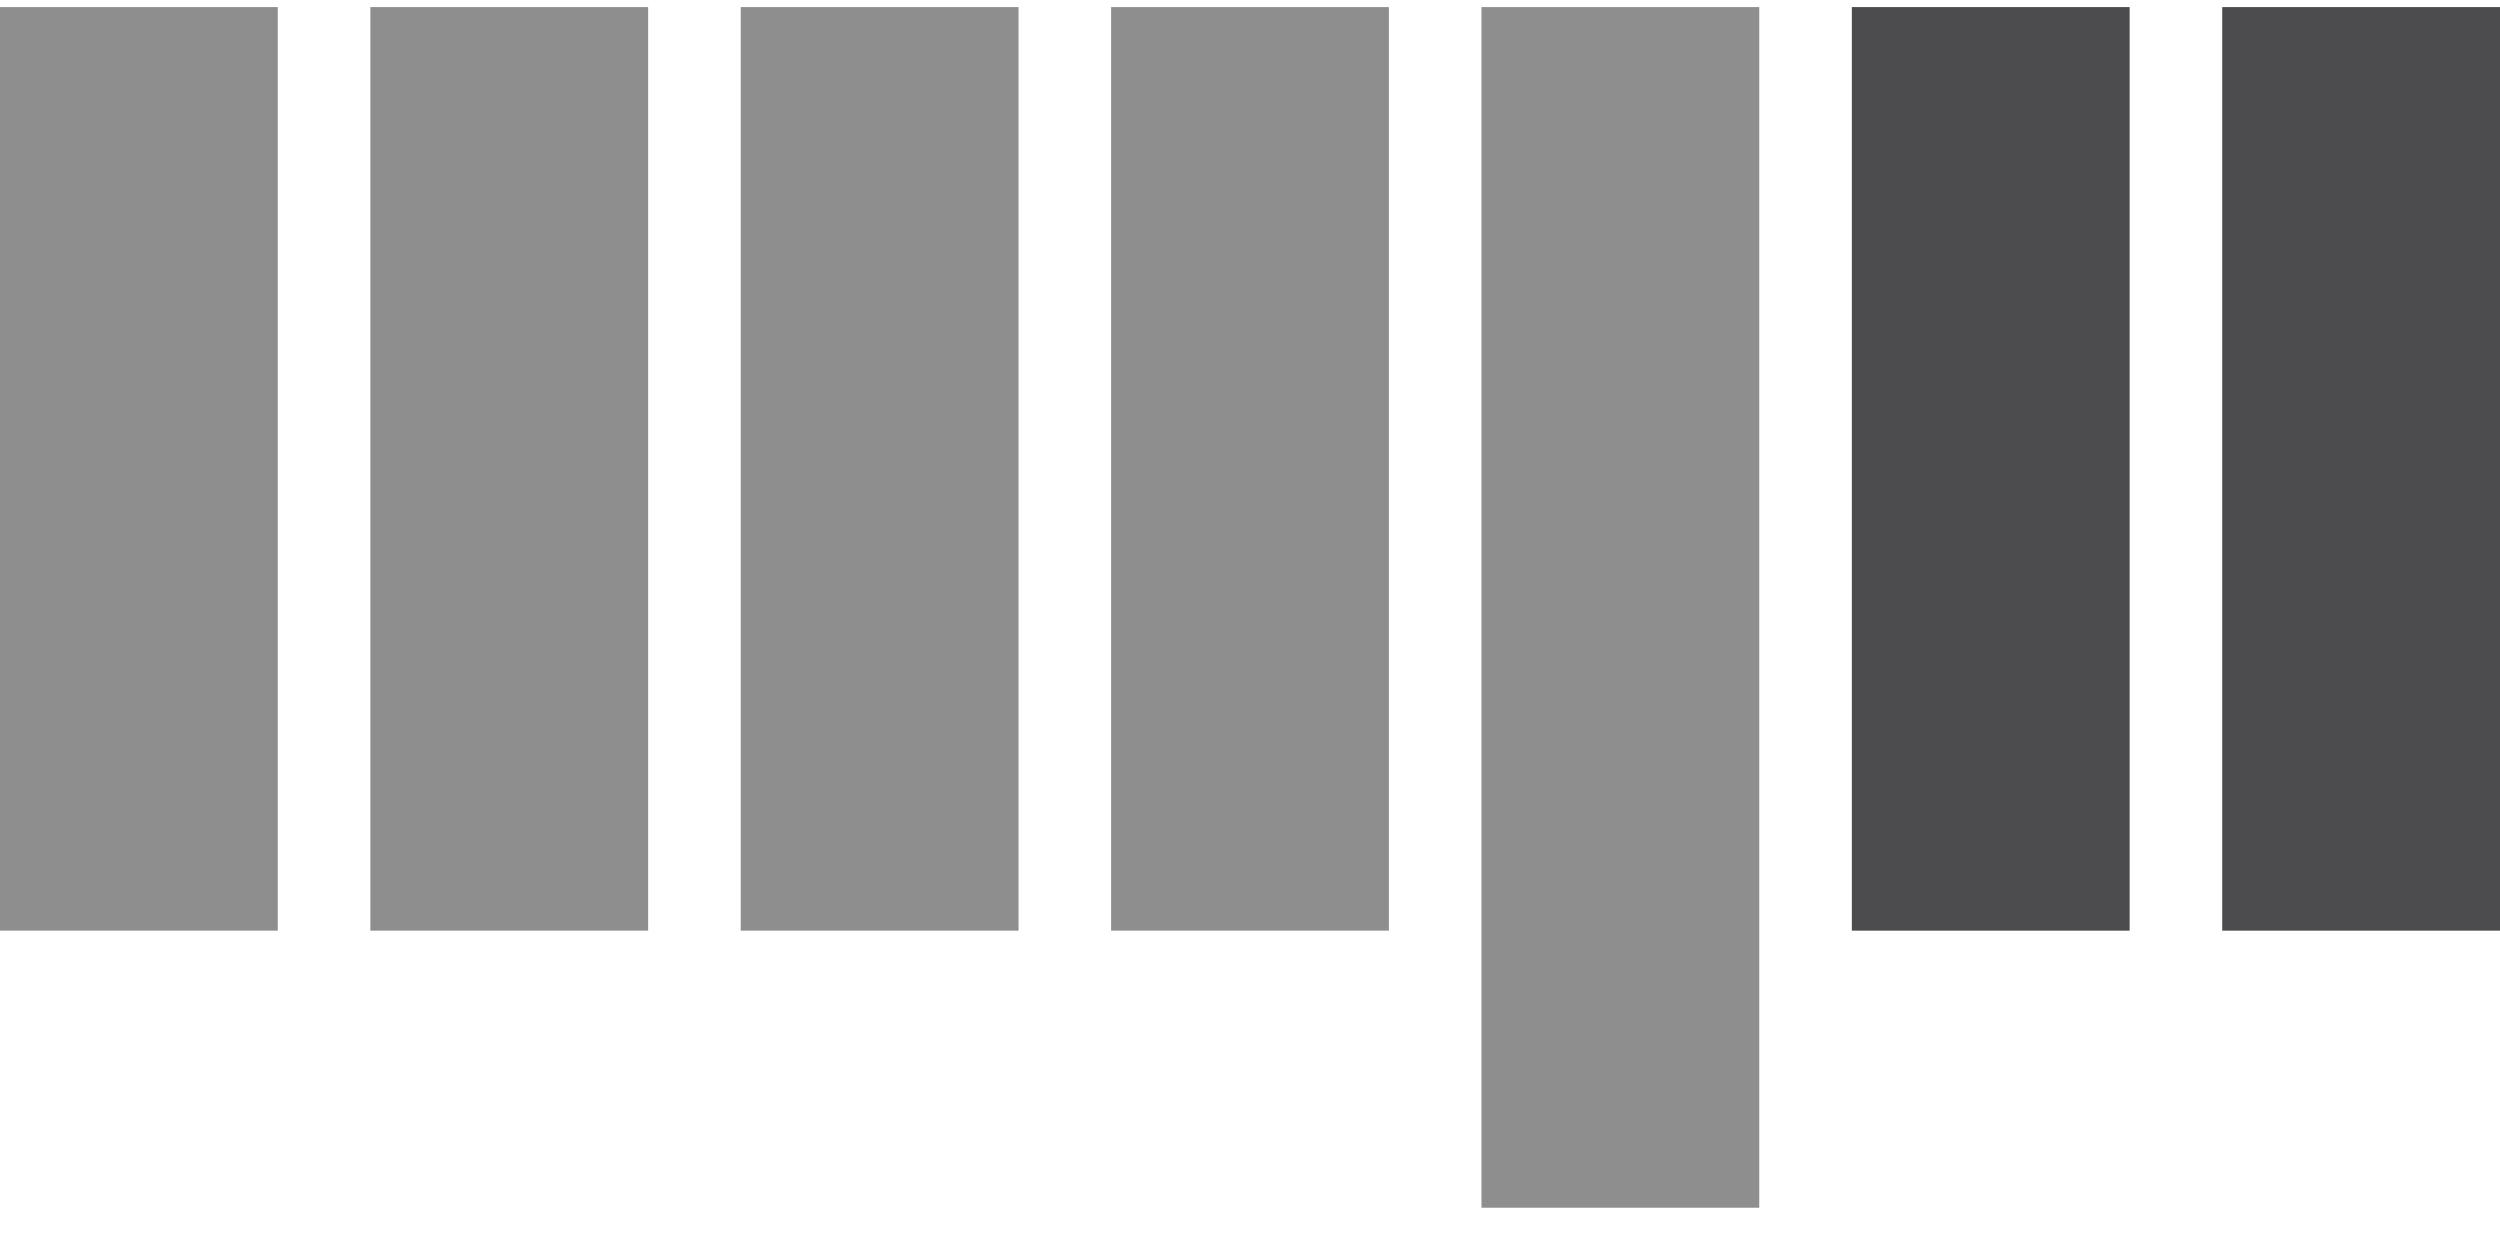
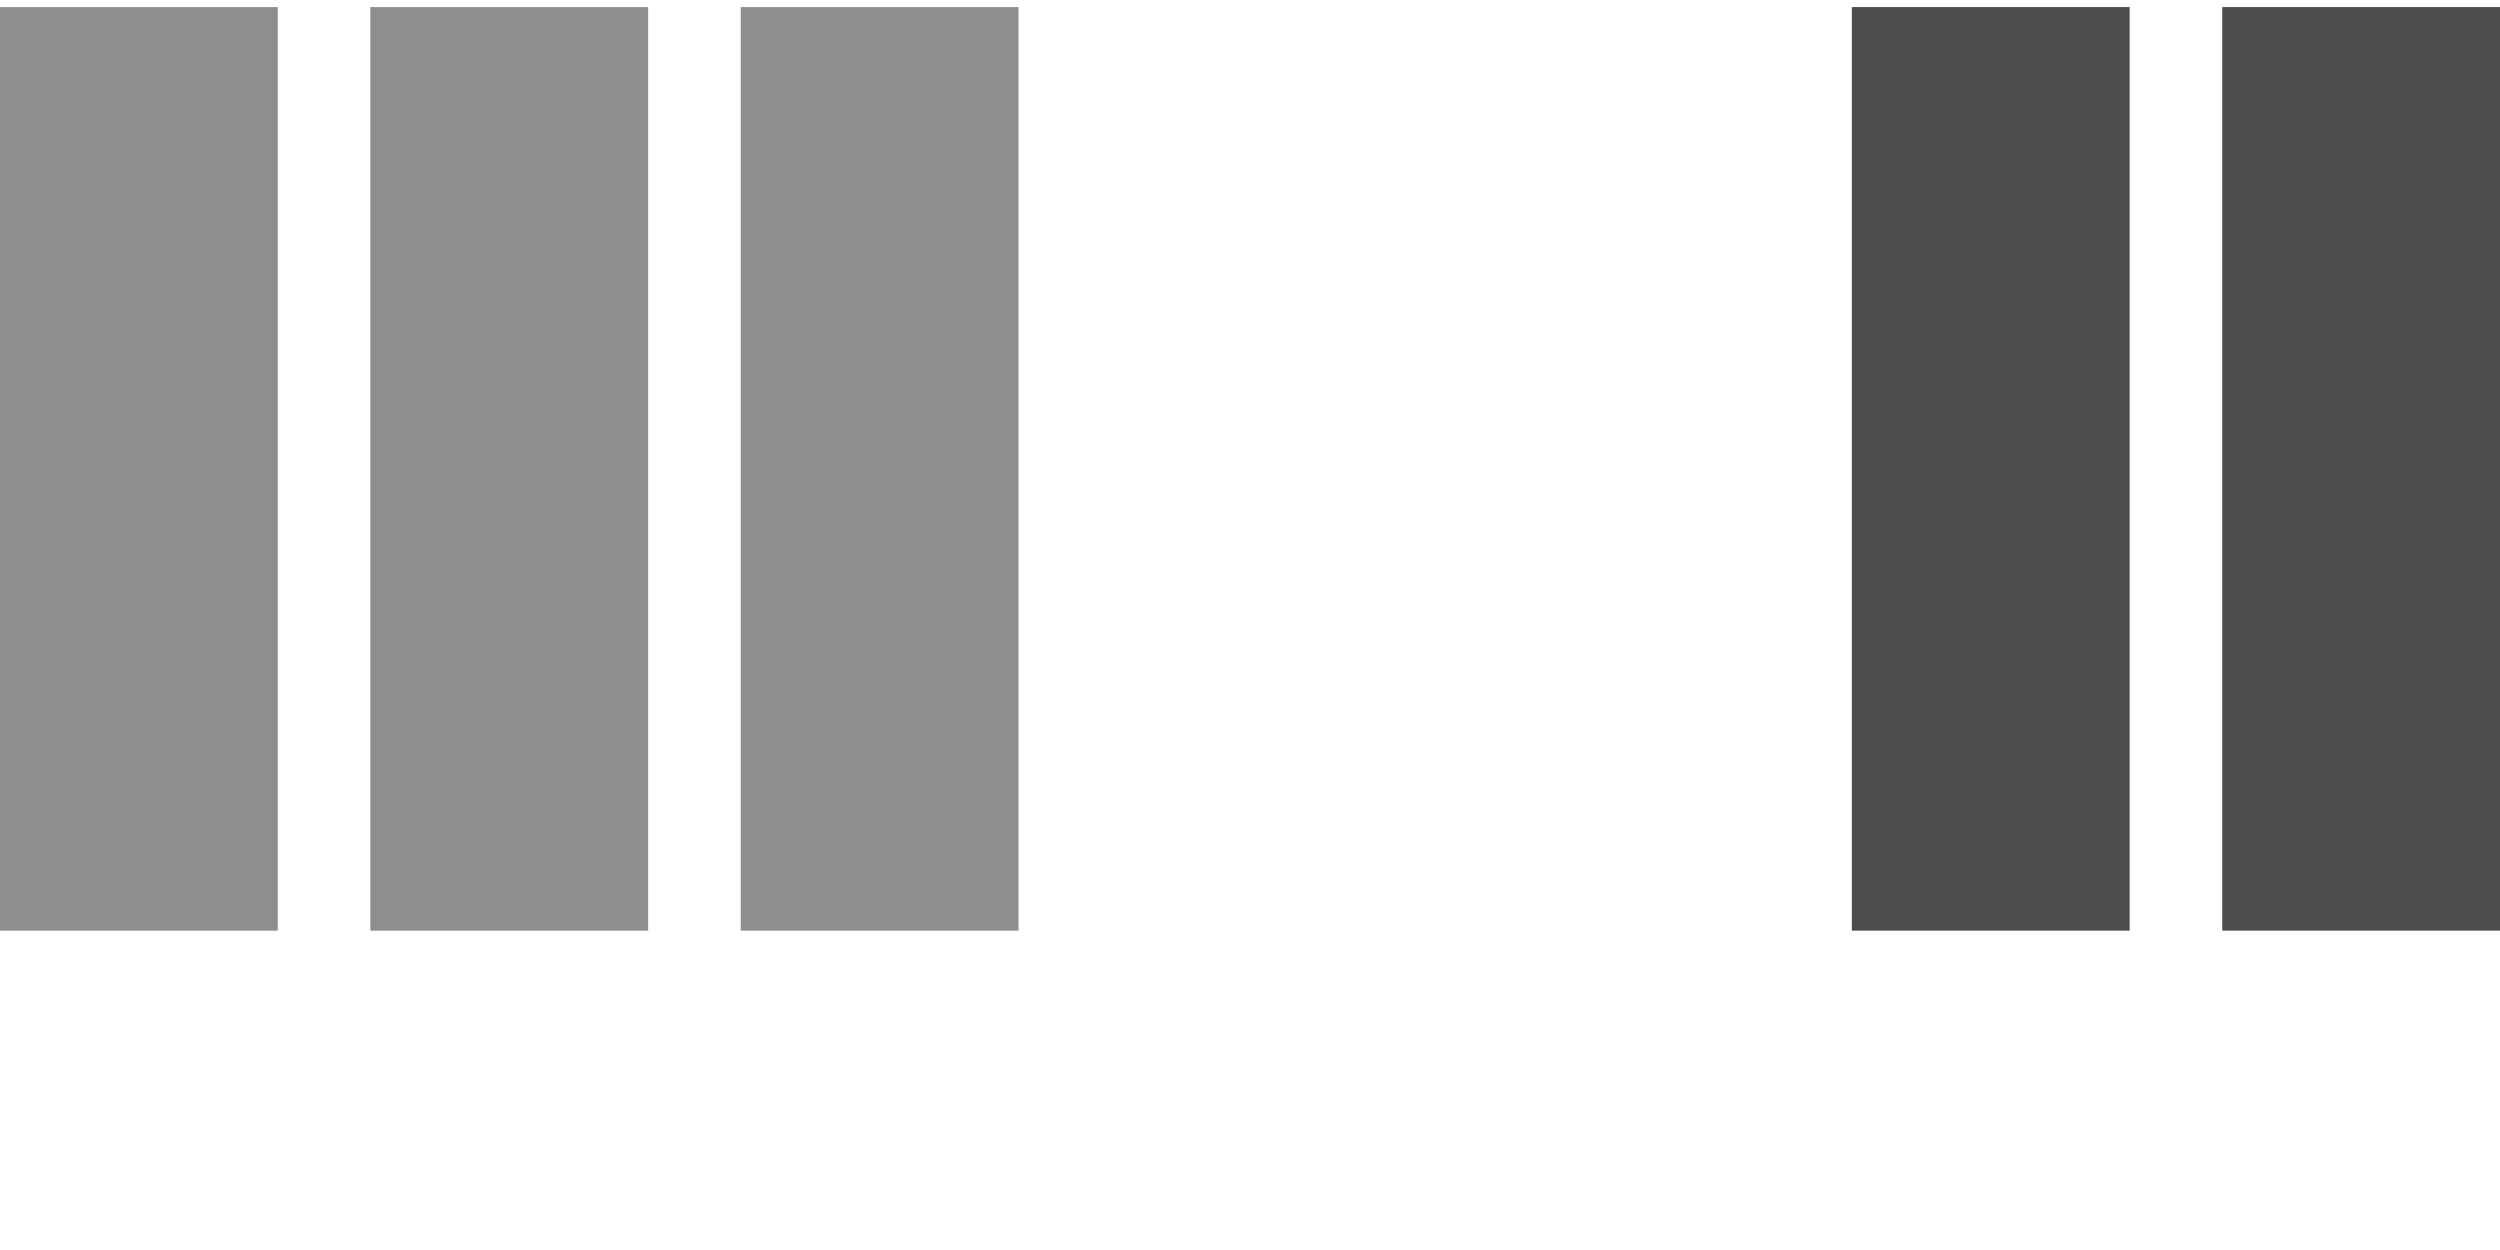
<svg xmlns="http://www.w3.org/2000/svg" width="54" height="27" viewBox="0 0 54 27" fill="none">
  <path d="M14 0.153H8V20.102H14V0.153Z" fill="#8E8E8E" />
  <path d="M22 0.153H16V20.102H22V0.153Z" fill="#8E8E8E" />
-   <path d="M38 0.153H32V26.087H38V0.153Z" fill="#8E8E8E" />
-   <path d="M30 0.153H24V20.102H30V0.153Z" fill="#8E8E8E" />
  <path d="M46 0.153H40V20.102H46V0.153Z" fill="#4C4B4D" />
  <path d="M54 0.153H48V20.102H54V0.153Z" fill="#4C4B4D" />
  <path d="M6 0.153H0V20.102H6V0.153Z" fill="#8E8E8E" />
</svg>